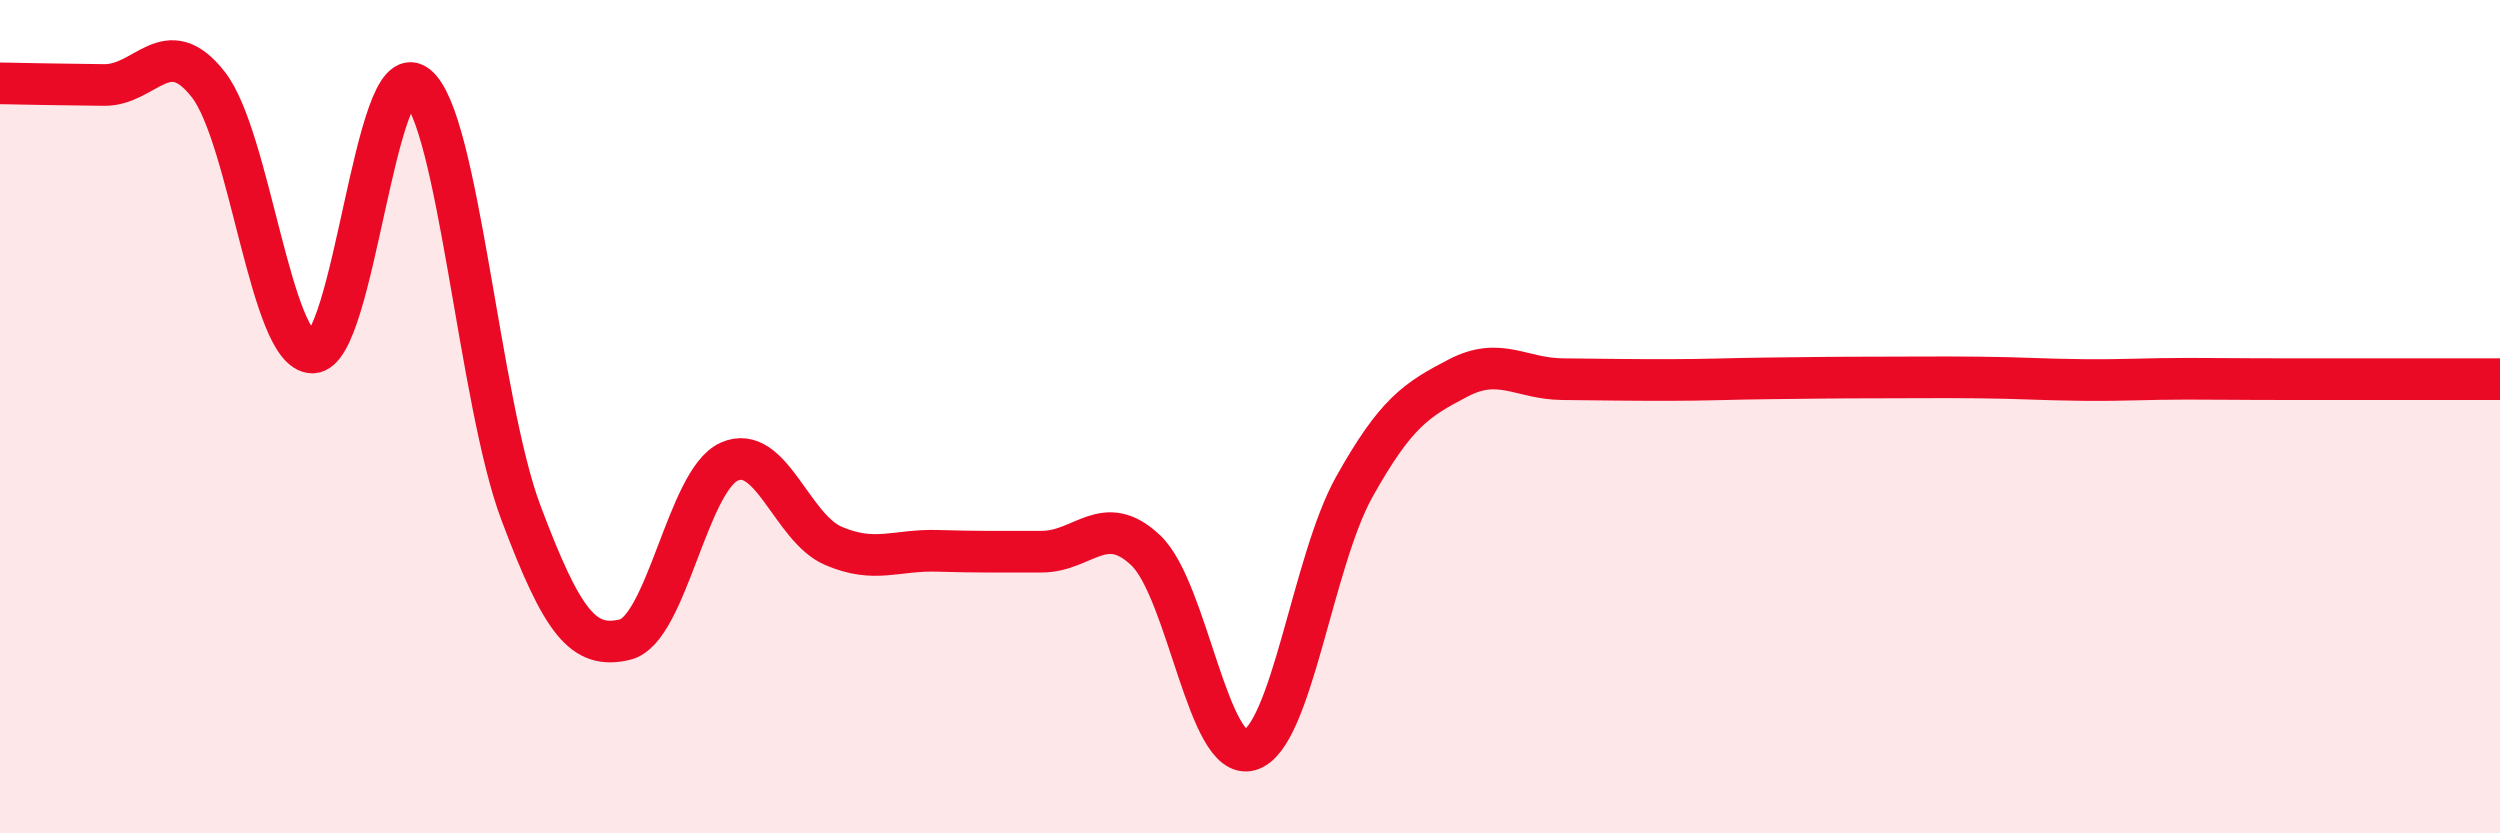
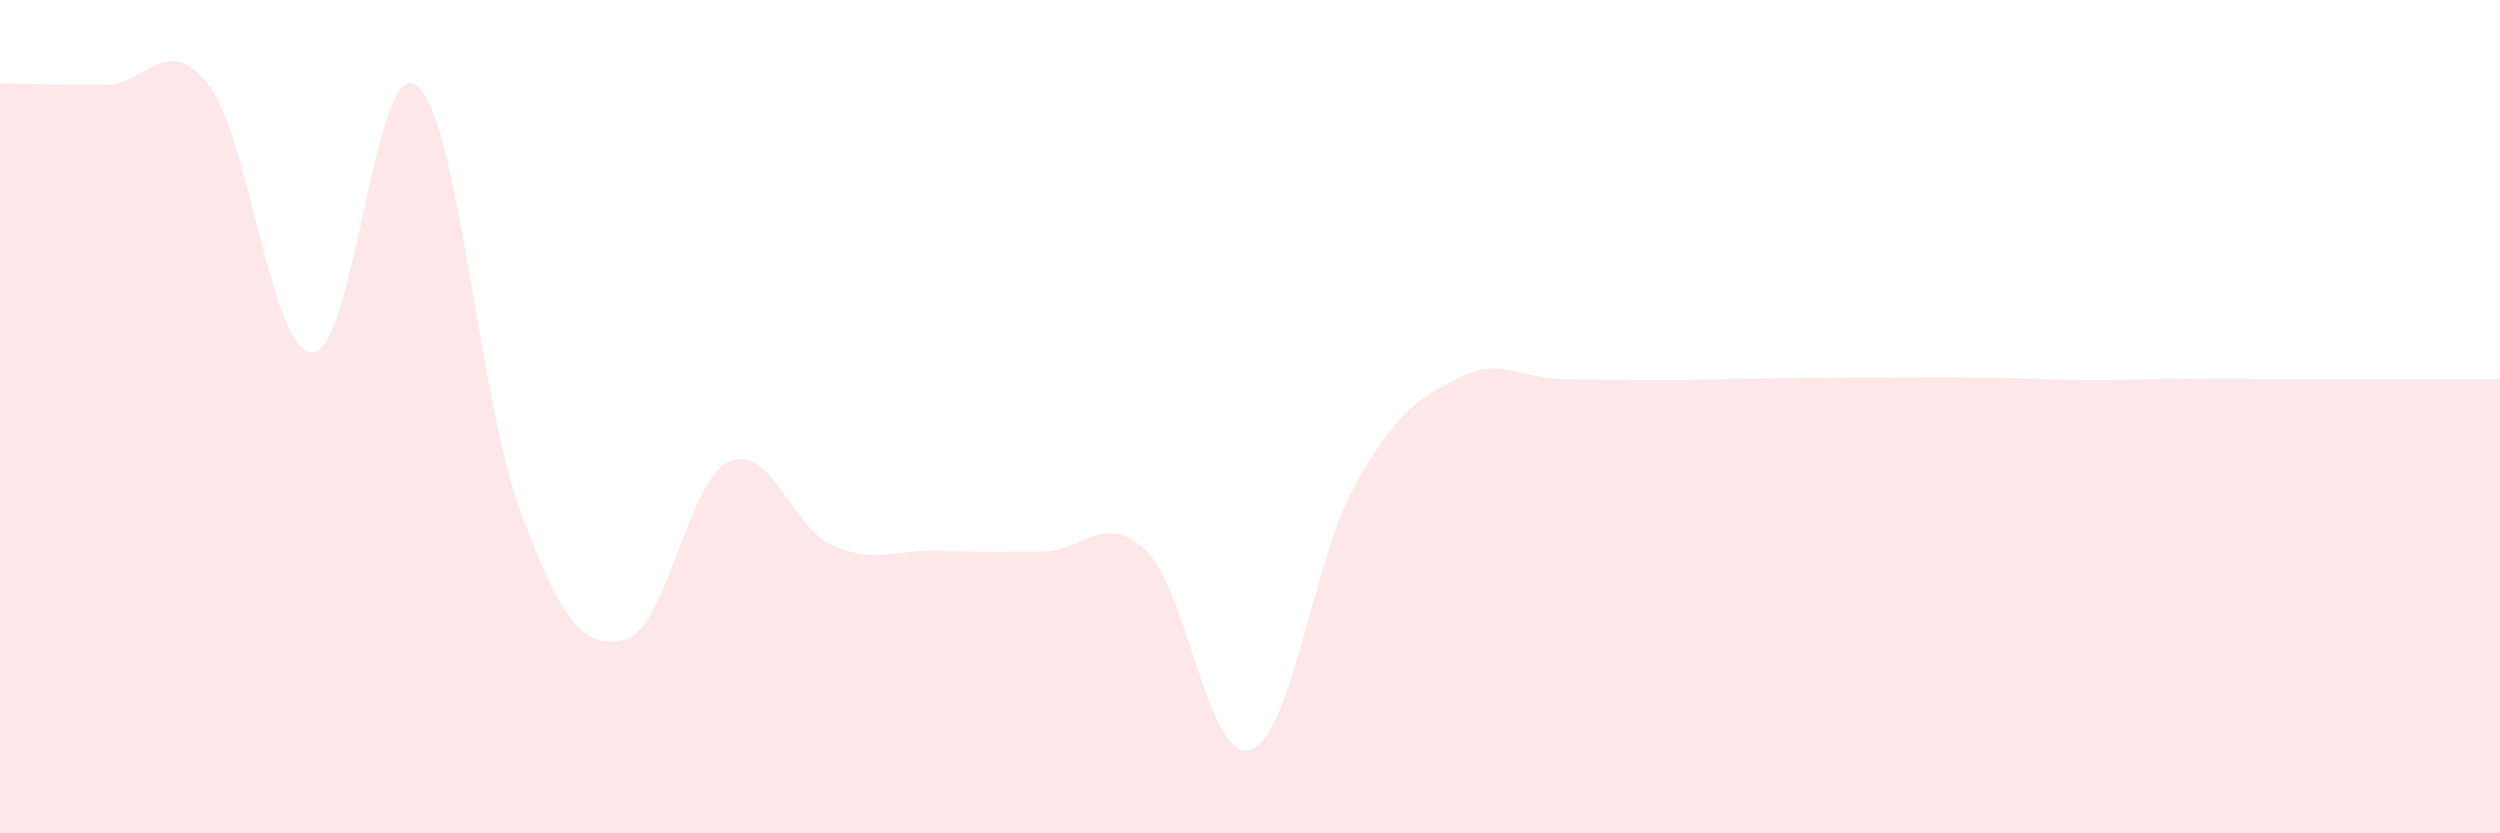
<svg xmlns="http://www.w3.org/2000/svg" width="60" height="20" viewBox="0 0 60 20">
  <path d="M 0,2 C 0.5,2.01 1.5,2.03 2.5,2.04 C 3.5,2.05 4,0.75 5,2.03 C 6,3.31 6.5,8.46 7.5,8.46 C 8.5,8.46 9,1.28 10,2.05 C 11,2.82 11.5,9.64 12.5,12.3 C 13.5,14.96 14,15.59 15,15.35 C 16,15.11 16.5,11.53 17.5,11.08 C 18.5,10.63 19,12.67 20,13.1 C 21,13.53 21.5,13.19 22.5,13.22 C 23.5,13.25 24,13.24 25,13.24 C 26,13.24 26.5,12.26 27.5,13.21 C 28.5,14.16 29,18.3 30,18 C 31,17.7 31.5,13.48 32.5,11.69 C 33.5,9.9 34,9.59 35,9.07 C 36,8.55 36.5,9.09 37.5,9.1 C 38.5,9.11 39,9.12 40,9.12 C 41,9.12 41.5,9.09 42.5,9.08 C 43.5,9.07 44,9.06 45,9.06 C 46,9.06 46.5,9.05 47.5,9.06 C 48.5,9.07 49,9.11 50,9.12 C 51,9.13 51.5,9.09 52.5,9.09 C 53.5,9.09 53.5,9.1 55,9.1 C 56.5,9.1 59,9.1 60,9.1L60 20L0 20Z" fill="#EB0A25" opacity="0.1" stroke-linecap="round" stroke-linejoin="round" />
-   <path d="M 0,2 C 0.5,2.01 1.5,2.03 2.5,2.04 C 3.5,2.05 4,0.75 5,2.03 C 6,3.31 6.5,8.46 7.5,8.46 C 8.5,8.46 9,1.28 10,2.05 C 11,2.82 11.5,9.64 12.5,12.3 C 13.5,14.96 14,15.59 15,15.35 C 16,15.11 16.5,11.53 17.5,11.08 C 18.5,10.63 19,12.67 20,13.1 C 21,13.53 21.5,13.19 22.5,13.22 C 23.5,13.25 24,13.24 25,13.24 C 26,13.24 26.5,12.26 27.5,13.21 C 28.5,14.16 29,18.3 30,18 C 31,17.7 31.5,13.48 32.5,11.69 C 33.5,9.9 34,9.59 35,9.07 C 36,8.55 36.5,9.09 37.5,9.1 C 38.5,9.11 39,9.12 40,9.12 C 41,9.12 41.5,9.09 42.5,9.08 C 43.5,9.07 44,9.06 45,9.06 C 46,9.06 46.5,9.05 47.5,9.06 C 48.5,9.07 49,9.11 50,9.12 C 51,9.13 51.5,9.09 52.5,9.09 C 53.5,9.09 53.5,9.1 55,9.1 C 56.5,9.1 59,9.1 60,9.1" stroke="#EB0A25" stroke-width="1" fill="none" stroke-linecap="round" stroke-linejoin="round" />
</svg>